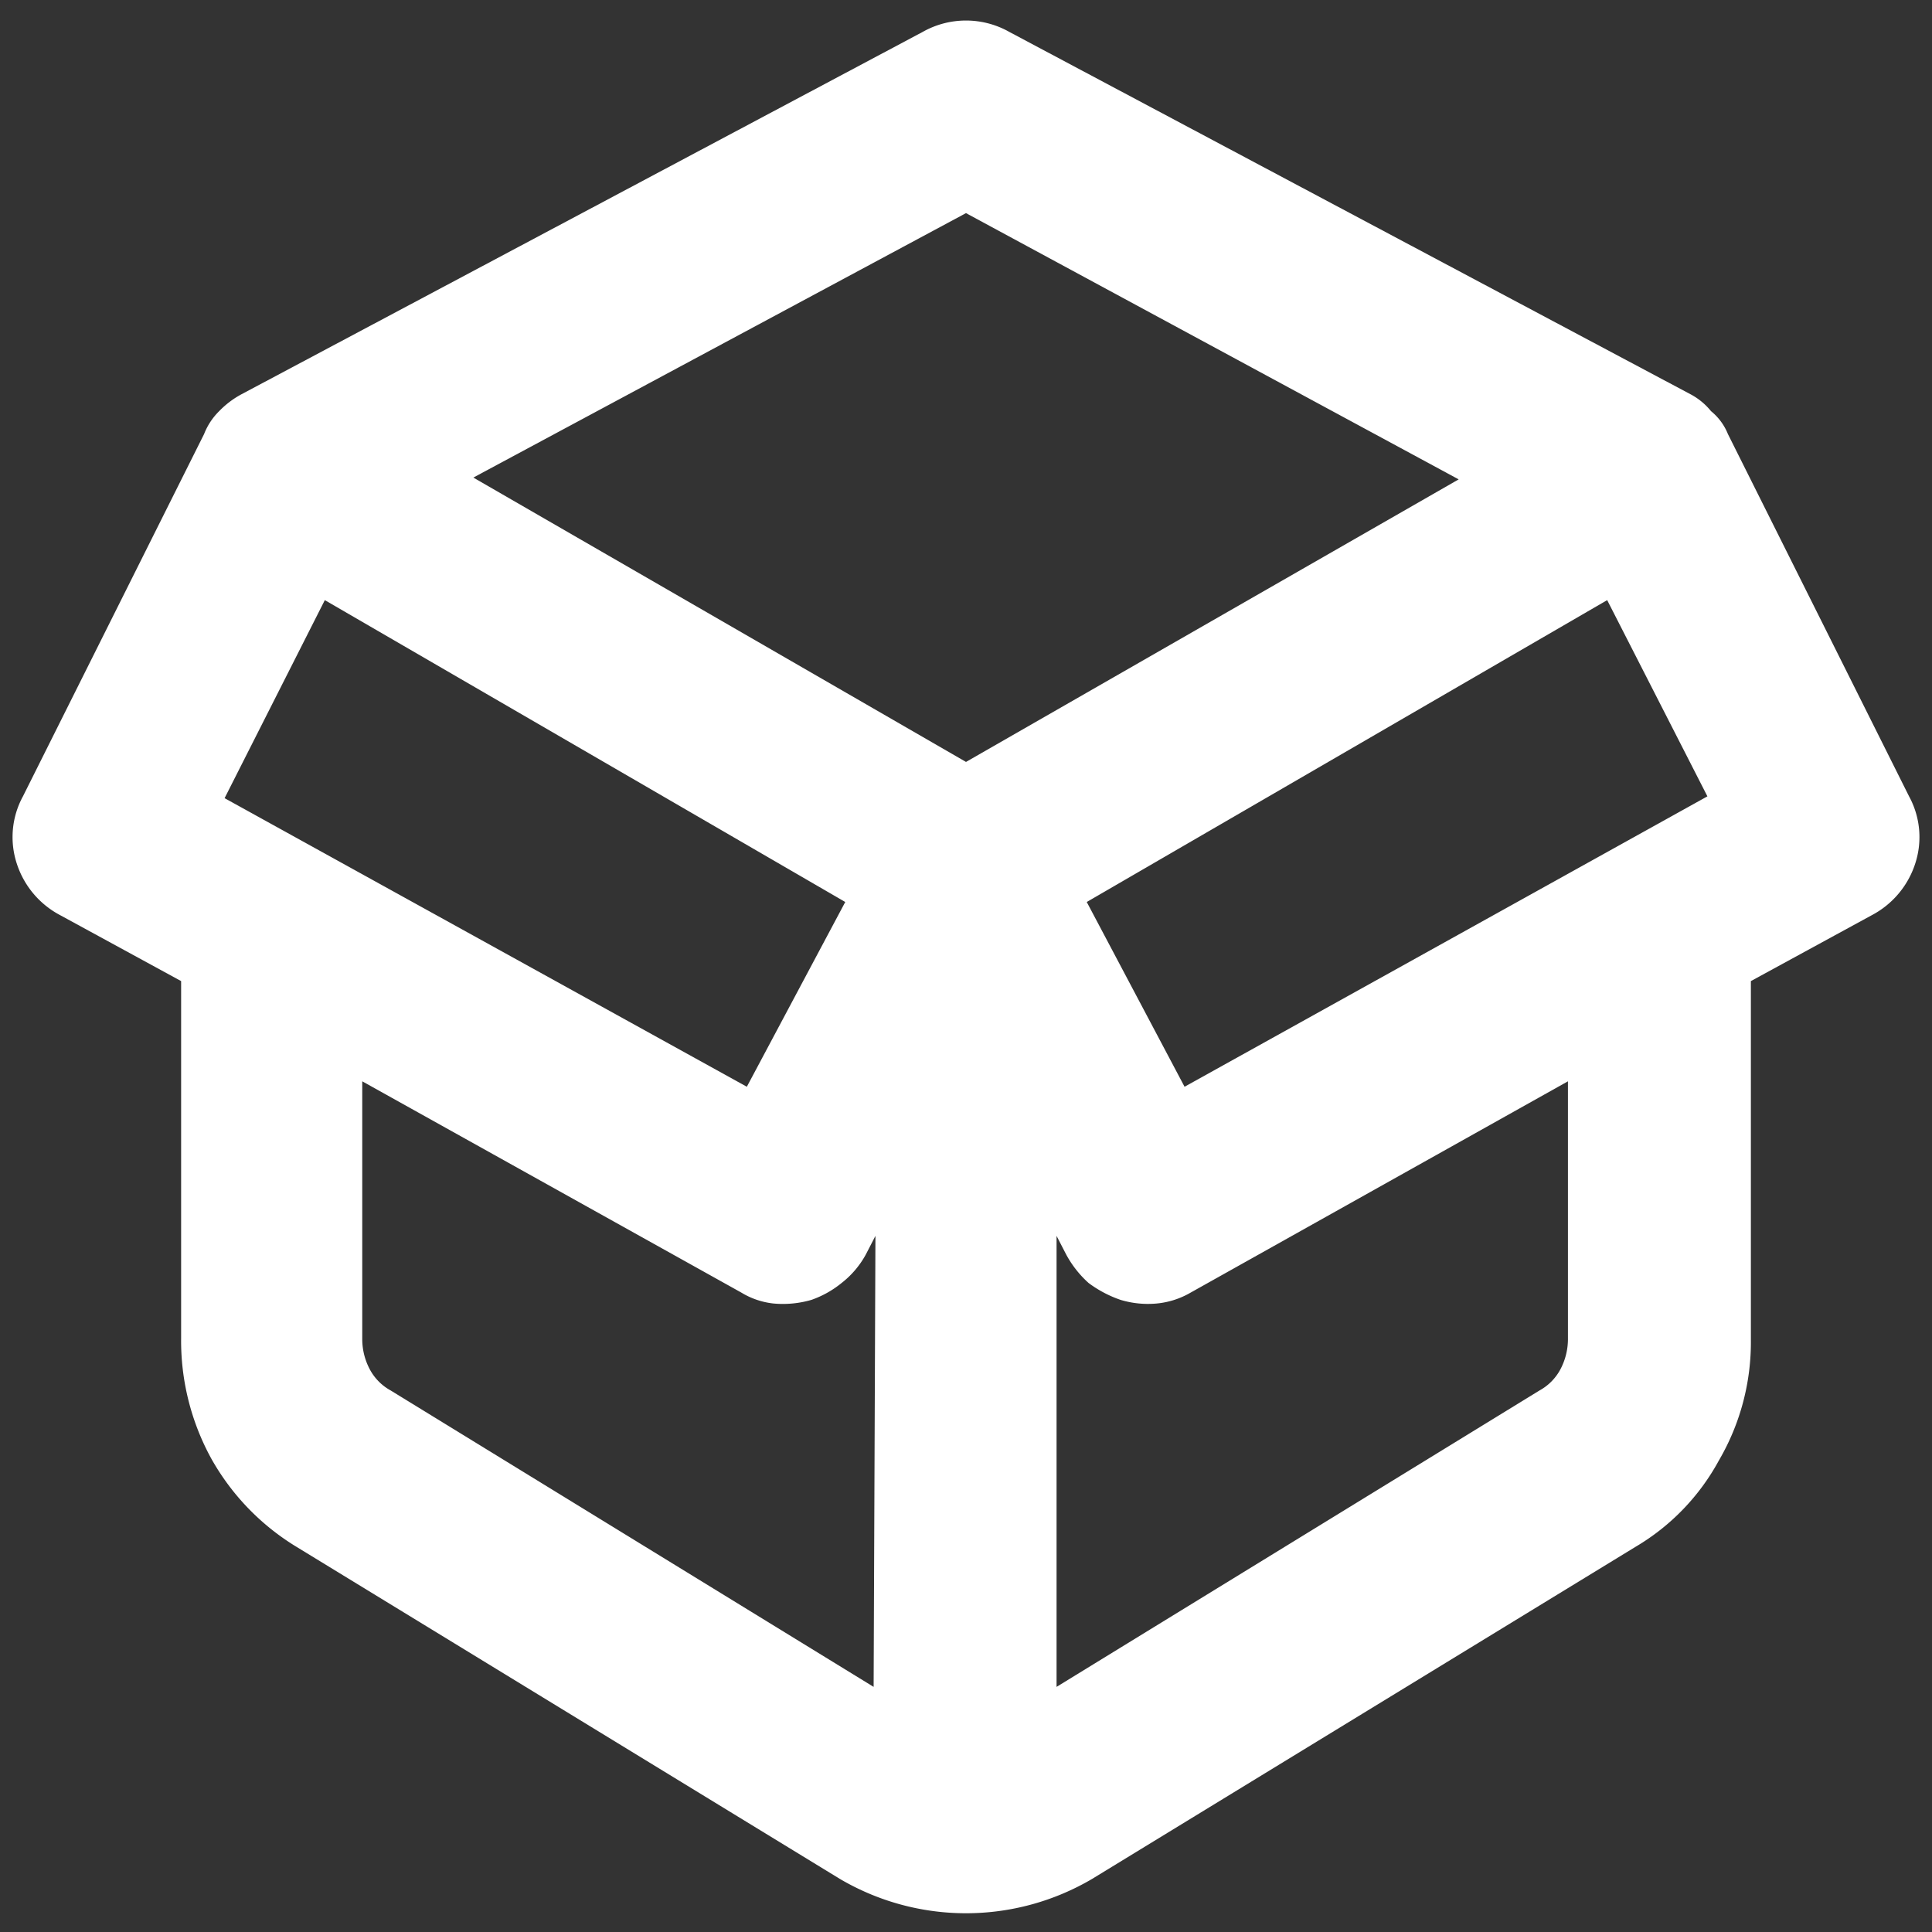
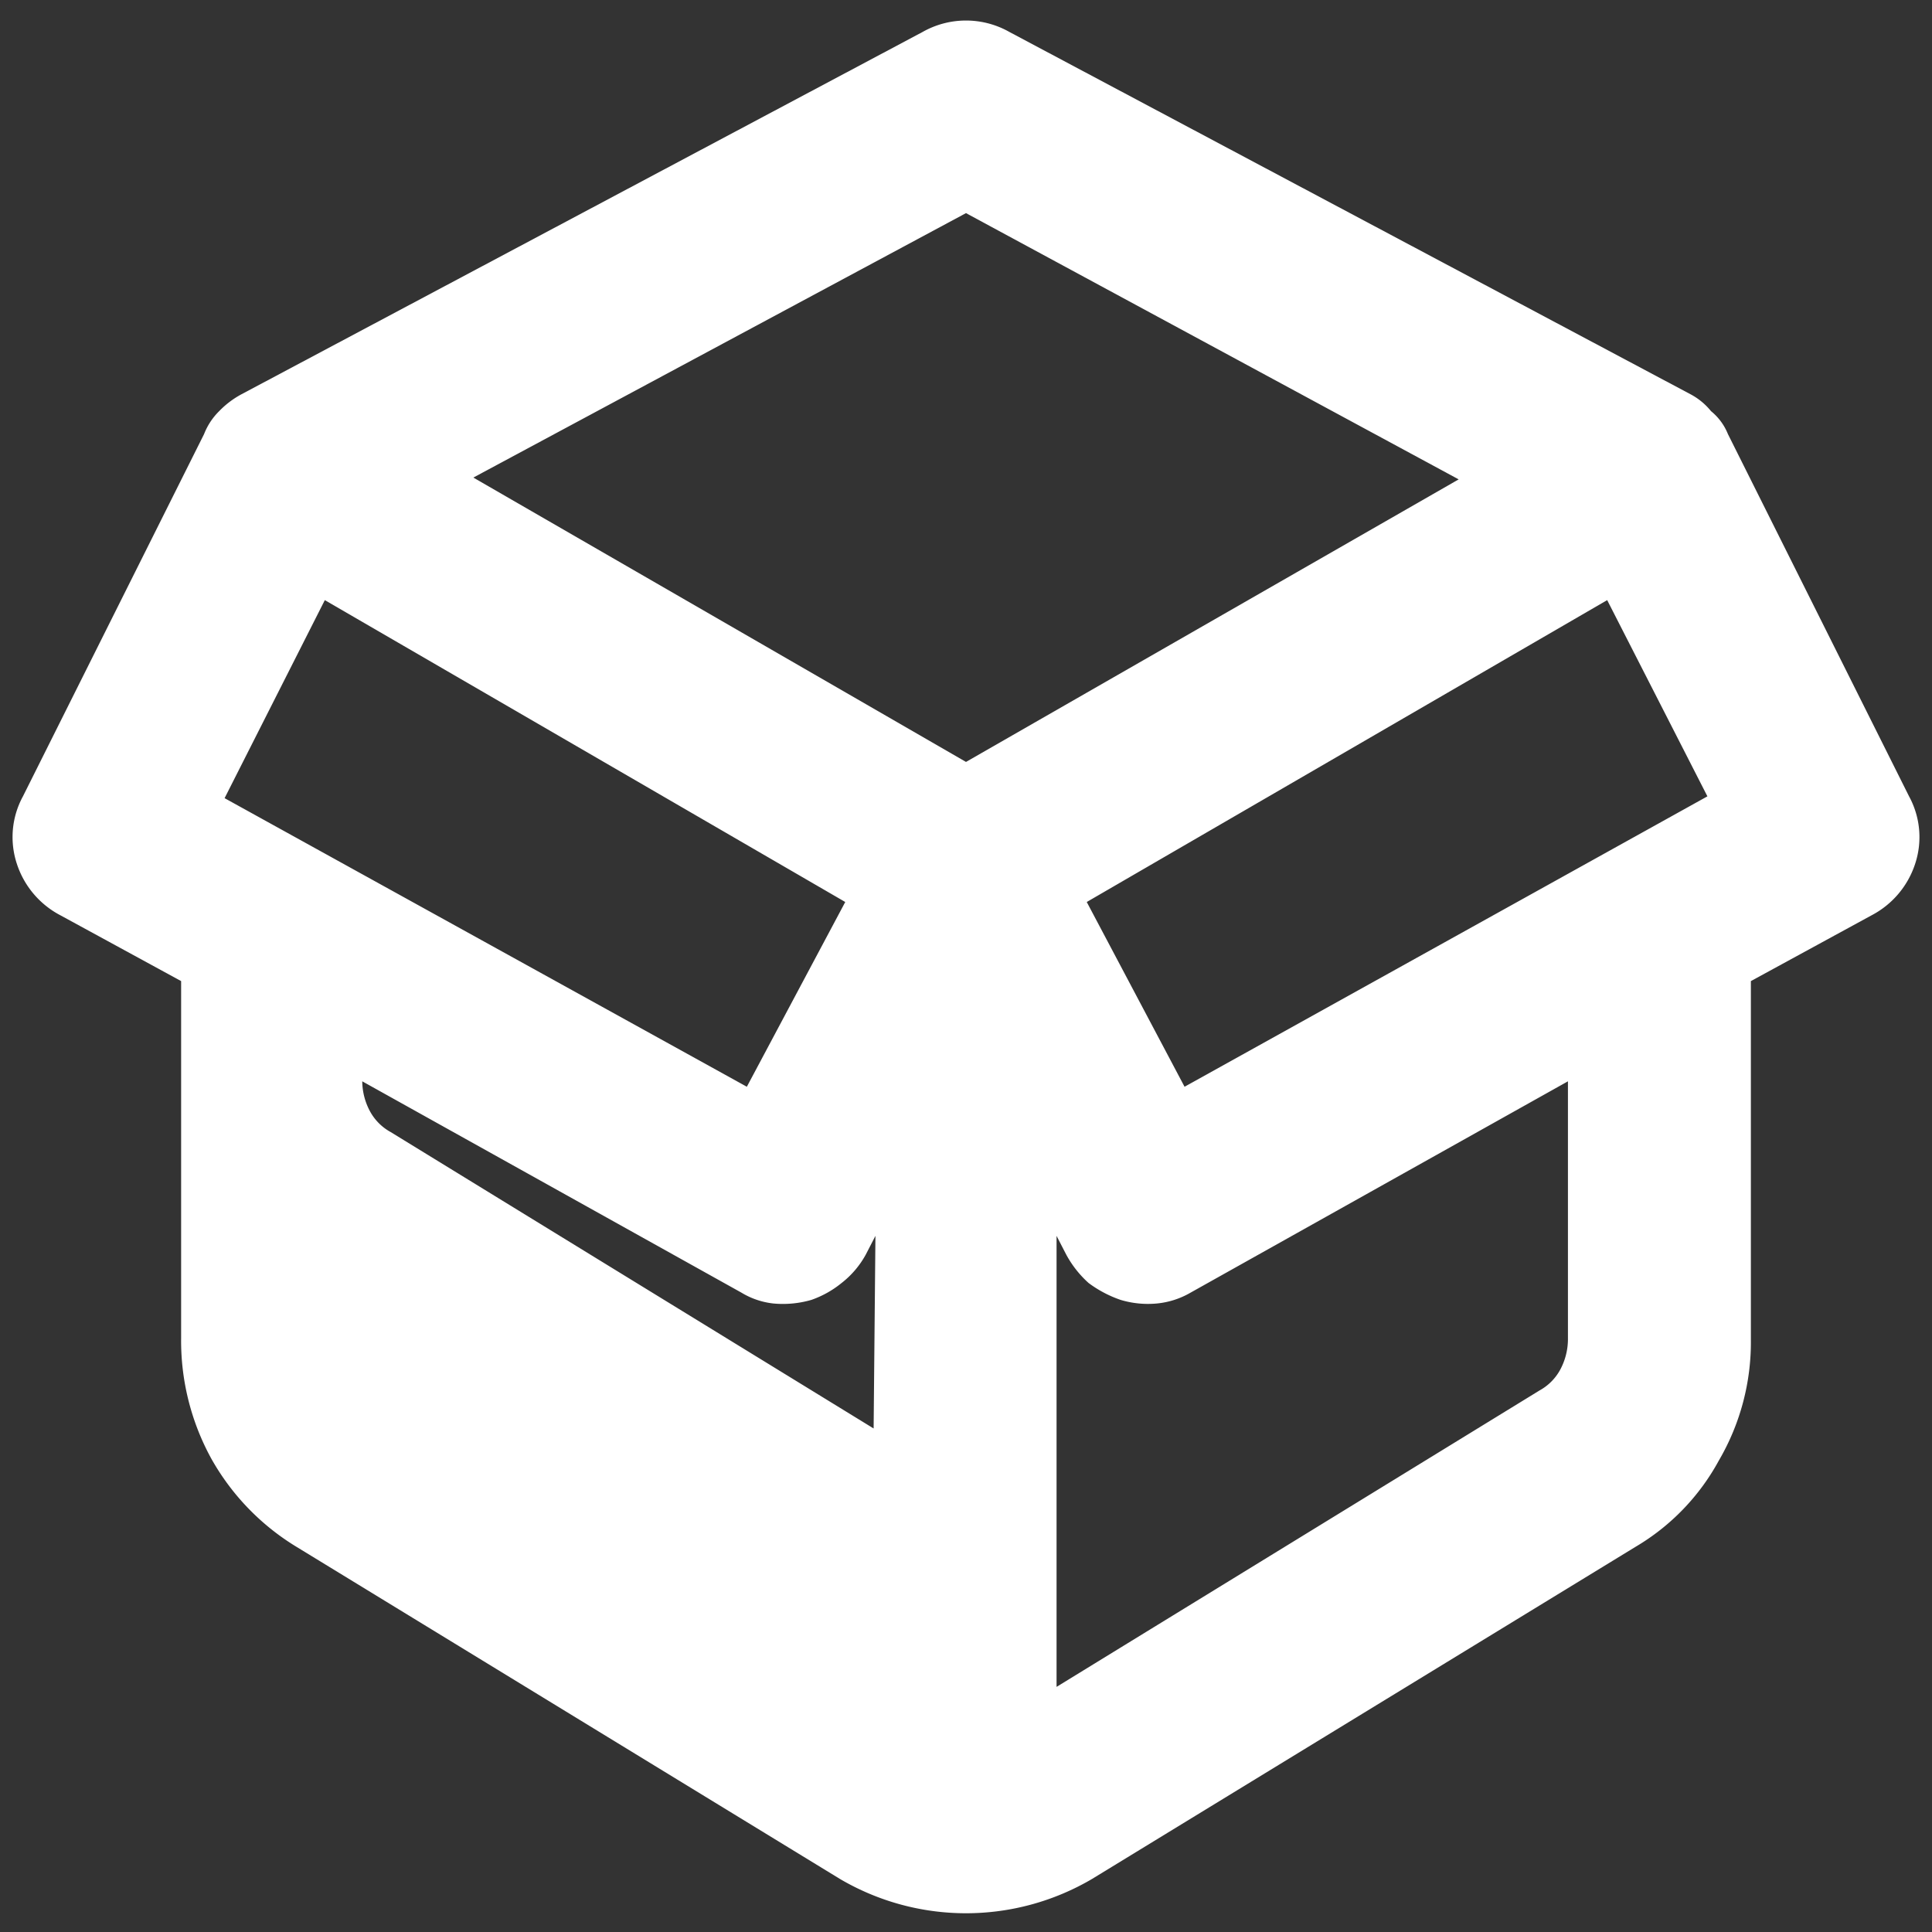
<svg xmlns="http://www.w3.org/2000/svg" id="Capa_1" data-name="Capa 1" viewBox="0 0 32 32">
  <rect x="0" y="0" width="32" height="32" fill="#333333" stroke="none" />
  <defs>
    <style>.cls-1{fill:#fff;}</style>
  </defs>
  <title>gcsanitariosfebreri</title>
-   <path class="cls-1" d="M15.28.53a1.46,1.46,0,0,1,1.44,0L28,6.53a1.1,1.1,0,0,1,.34.28.94.94,0,0,1,.28.38l3,6a1.41,1.41,0,0,1,.1,1.12,1.48,1.48,0,0,1-.72.85l-2,1.09v5.94a3.88,3.88,0,0,1-.53,2,3.72,3.72,0,0,1-1.38,1.43l-9,5.5a4.12,4.12,0,0,1-4.18,0l-9-5.5A4,4,0,0,1,3.5,24.16a4.06,4.06,0,0,1-.5-2V16.25L1,15.16a1.48,1.48,0,0,1-.72-.85,1.41,1.41,0,0,1,.1-1.12l3-6a1.09,1.09,0,0,1,.25-.38A1.5,1.5,0,0,1,4,6.53Zm4.44,20.88a1.37,1.37,0,0,1-.56.18,1.57,1.57,0,0,1-.6-.06,1.93,1.93,0,0,1-.53-.28,1.75,1.75,0,0,1-.37-.47l-.16-.31v7.47l8-4.91a.86.86,0,0,0,.34-.34,1.07,1.07,0,0,0,.13-.5V17.91Zm-5.22-.94-.16.31a1.52,1.52,0,0,1-.4.47,1.65,1.65,0,0,1-.5.28,1.69,1.69,0,0,1-.63.06,1.29,1.29,0,0,1-.53-.18L6,17.91v4.28a1.07,1.07,0,0,0,.13.5.86.86,0,0,0,.34.34l8,4.91ZM18,14.94,19.62,18l8.66-4.81L26.62,9.94Zm6.16-7L16,3.53,7.84,7.91,16,12.62Zm-18.78,2L3.72,13.22,12.37,18,14,14.94Z" />
+   <path class="cls-1" d="M15.28.53a1.46,1.46,0,0,1,1.44,0L28,6.53a1.1,1.1,0,0,1,.34.28.94.94,0,0,1,.28.38l3,6a1.41,1.41,0,0,1,.1,1.12,1.48,1.48,0,0,1-.72.85l-2,1.09v5.94a3.88,3.88,0,0,1-.53,2,3.72,3.72,0,0,1-1.38,1.43l-9,5.5a4.12,4.12,0,0,1-4.18,0l-9-5.5A4,4,0,0,1,3.5,24.16a4.06,4.06,0,0,1-.5-2V16.25L1,15.16a1.48,1.48,0,0,1-.72-.85,1.41,1.41,0,0,1,.1-1.12l3-6a1.09,1.09,0,0,1,.25-.38A1.5,1.5,0,0,1,4,6.53Zm4.44,20.88a1.37,1.37,0,0,1-.56.18,1.57,1.57,0,0,1-.6-.06,1.93,1.93,0,0,1-.53-.28,1.75,1.75,0,0,1-.37-.47l-.16-.31v7.47l8-4.91a.86.86,0,0,0,.34-.34,1.07,1.07,0,0,0,.13-.5V17.91Zm-5.22-.94-.16.31a1.52,1.52,0,0,1-.4.47,1.65,1.65,0,0,1-.5.28,1.69,1.69,0,0,1-.63.06,1.29,1.29,0,0,1-.53-.18L6,17.91a1.07,1.07,0,0,0,.13.5.86.86,0,0,0,.34.34l8,4.91ZM18,14.94,19.62,18l8.66-4.81L26.62,9.94Zm6.16-7L16,3.53,7.84,7.91,16,12.62Zm-18.78,2L3.72,13.22,12.37,18,14,14.94Z" />
</svg>